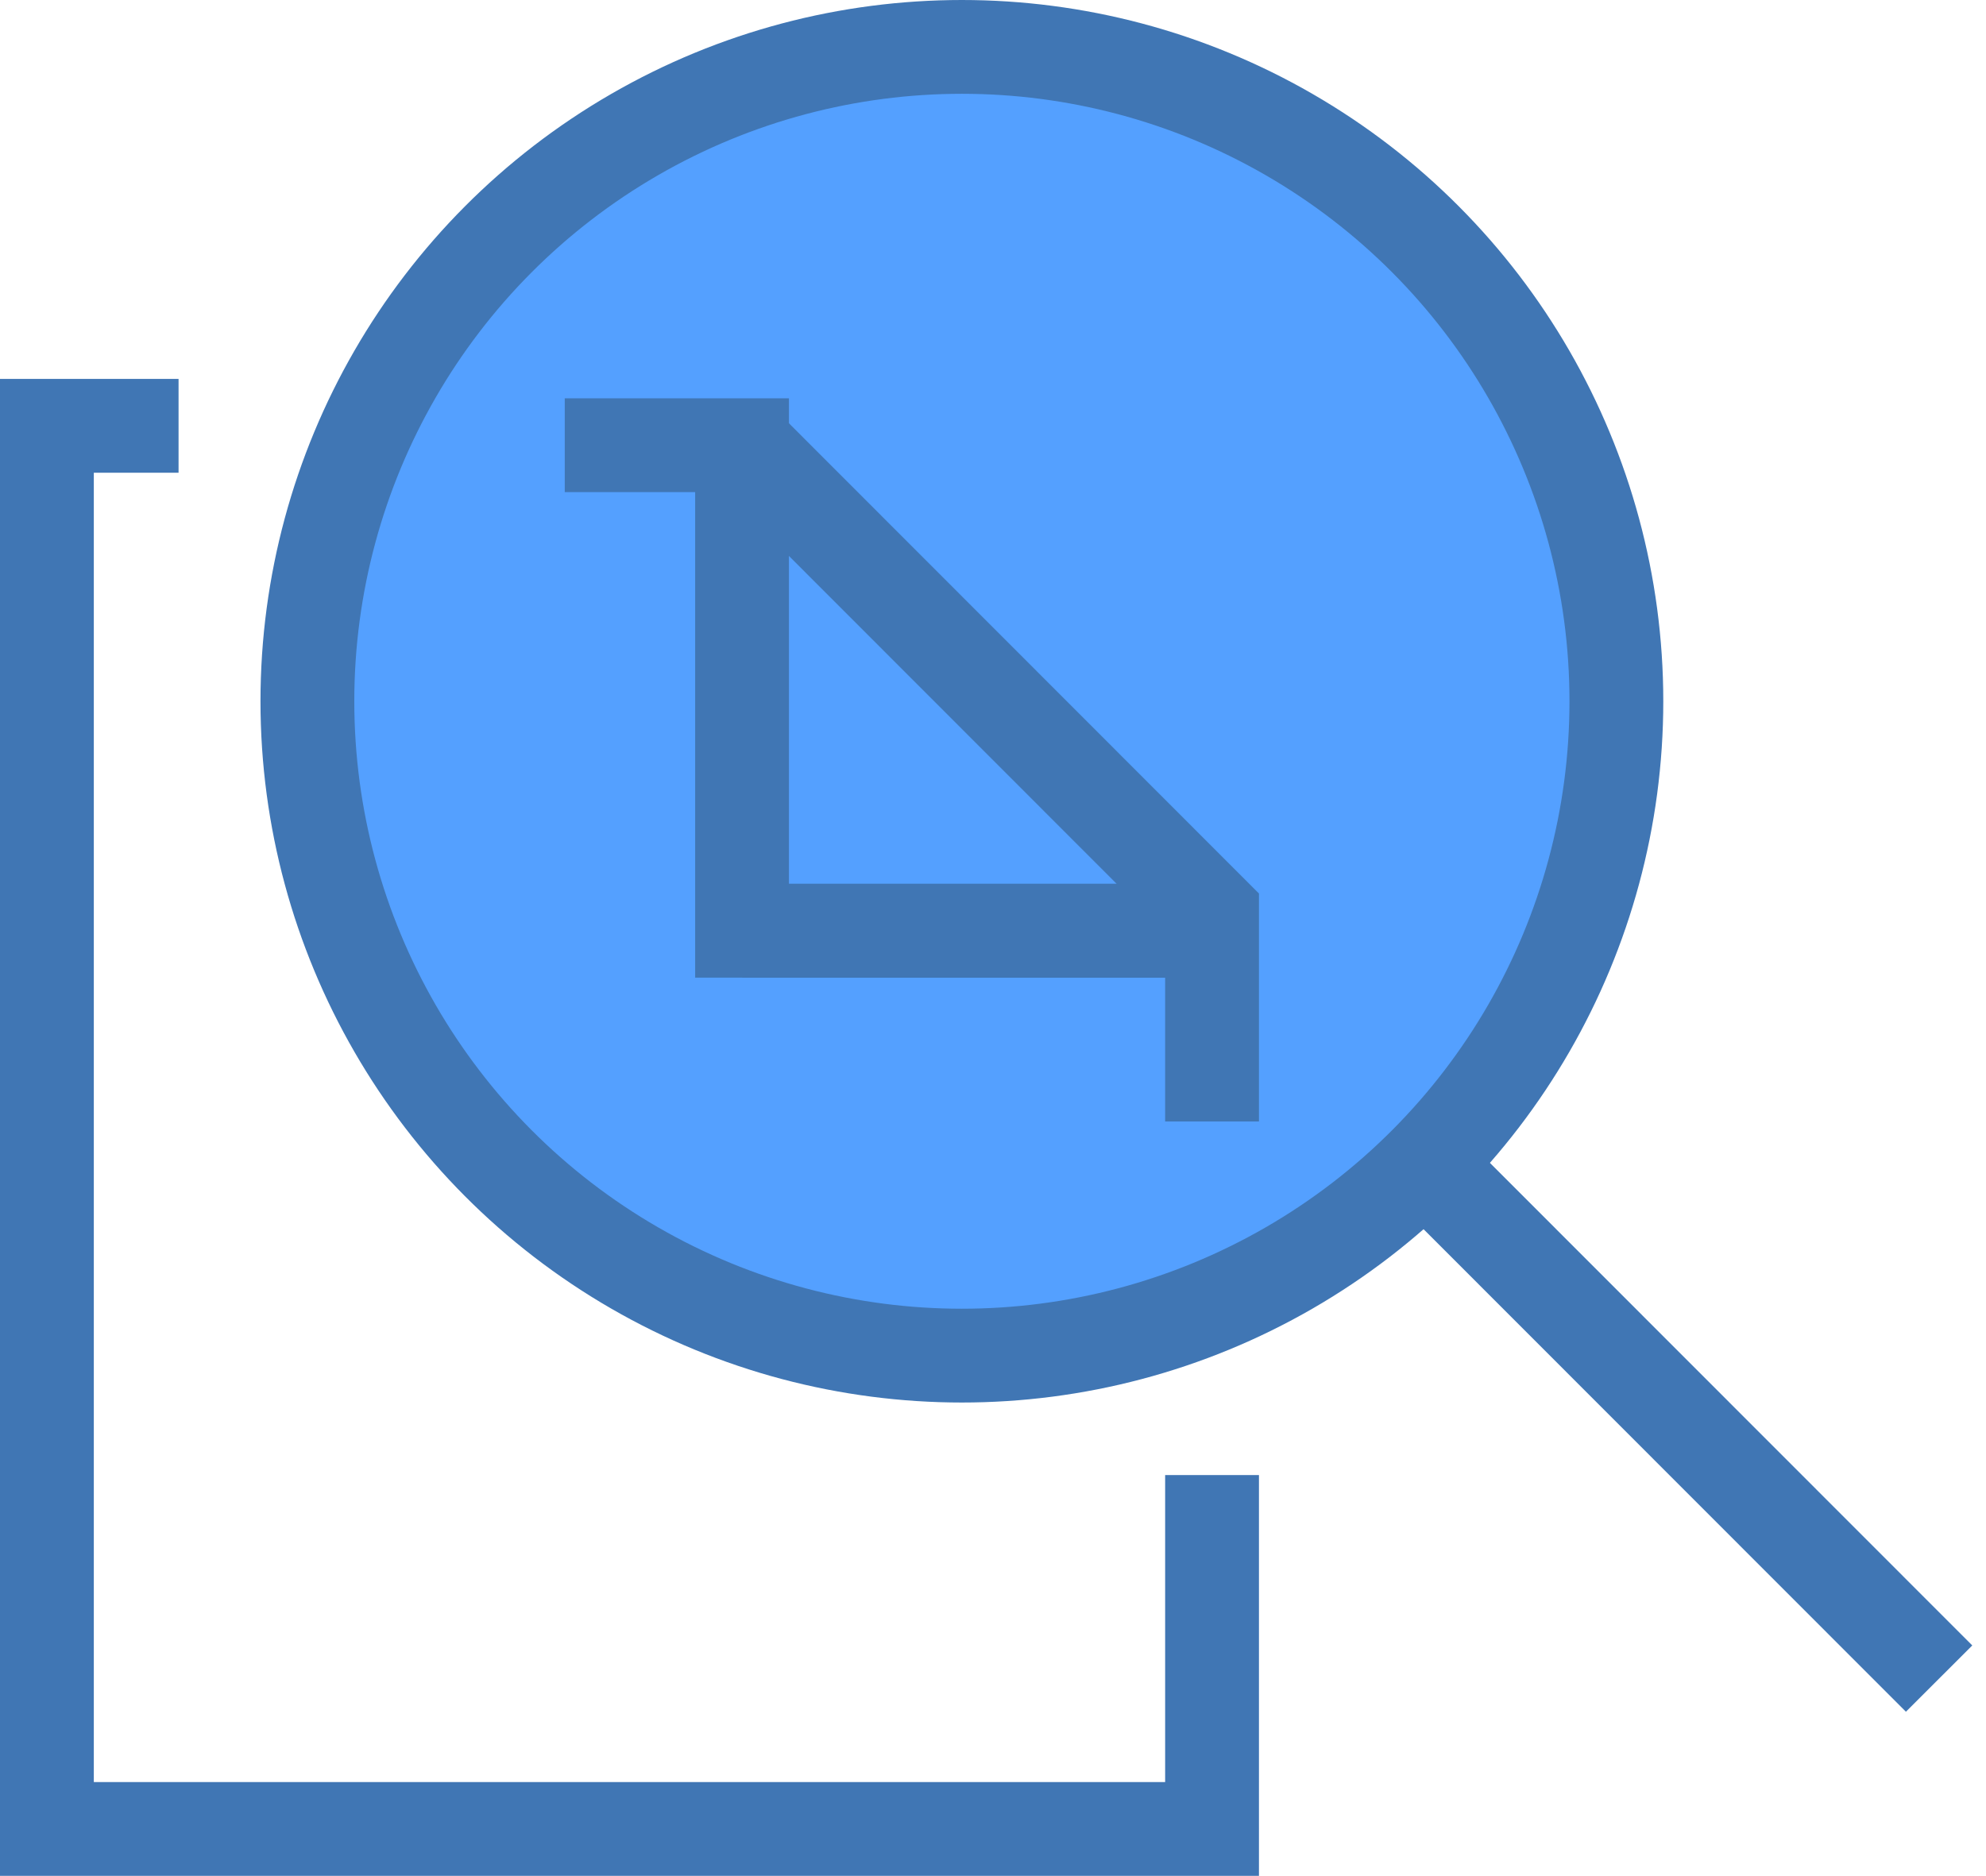
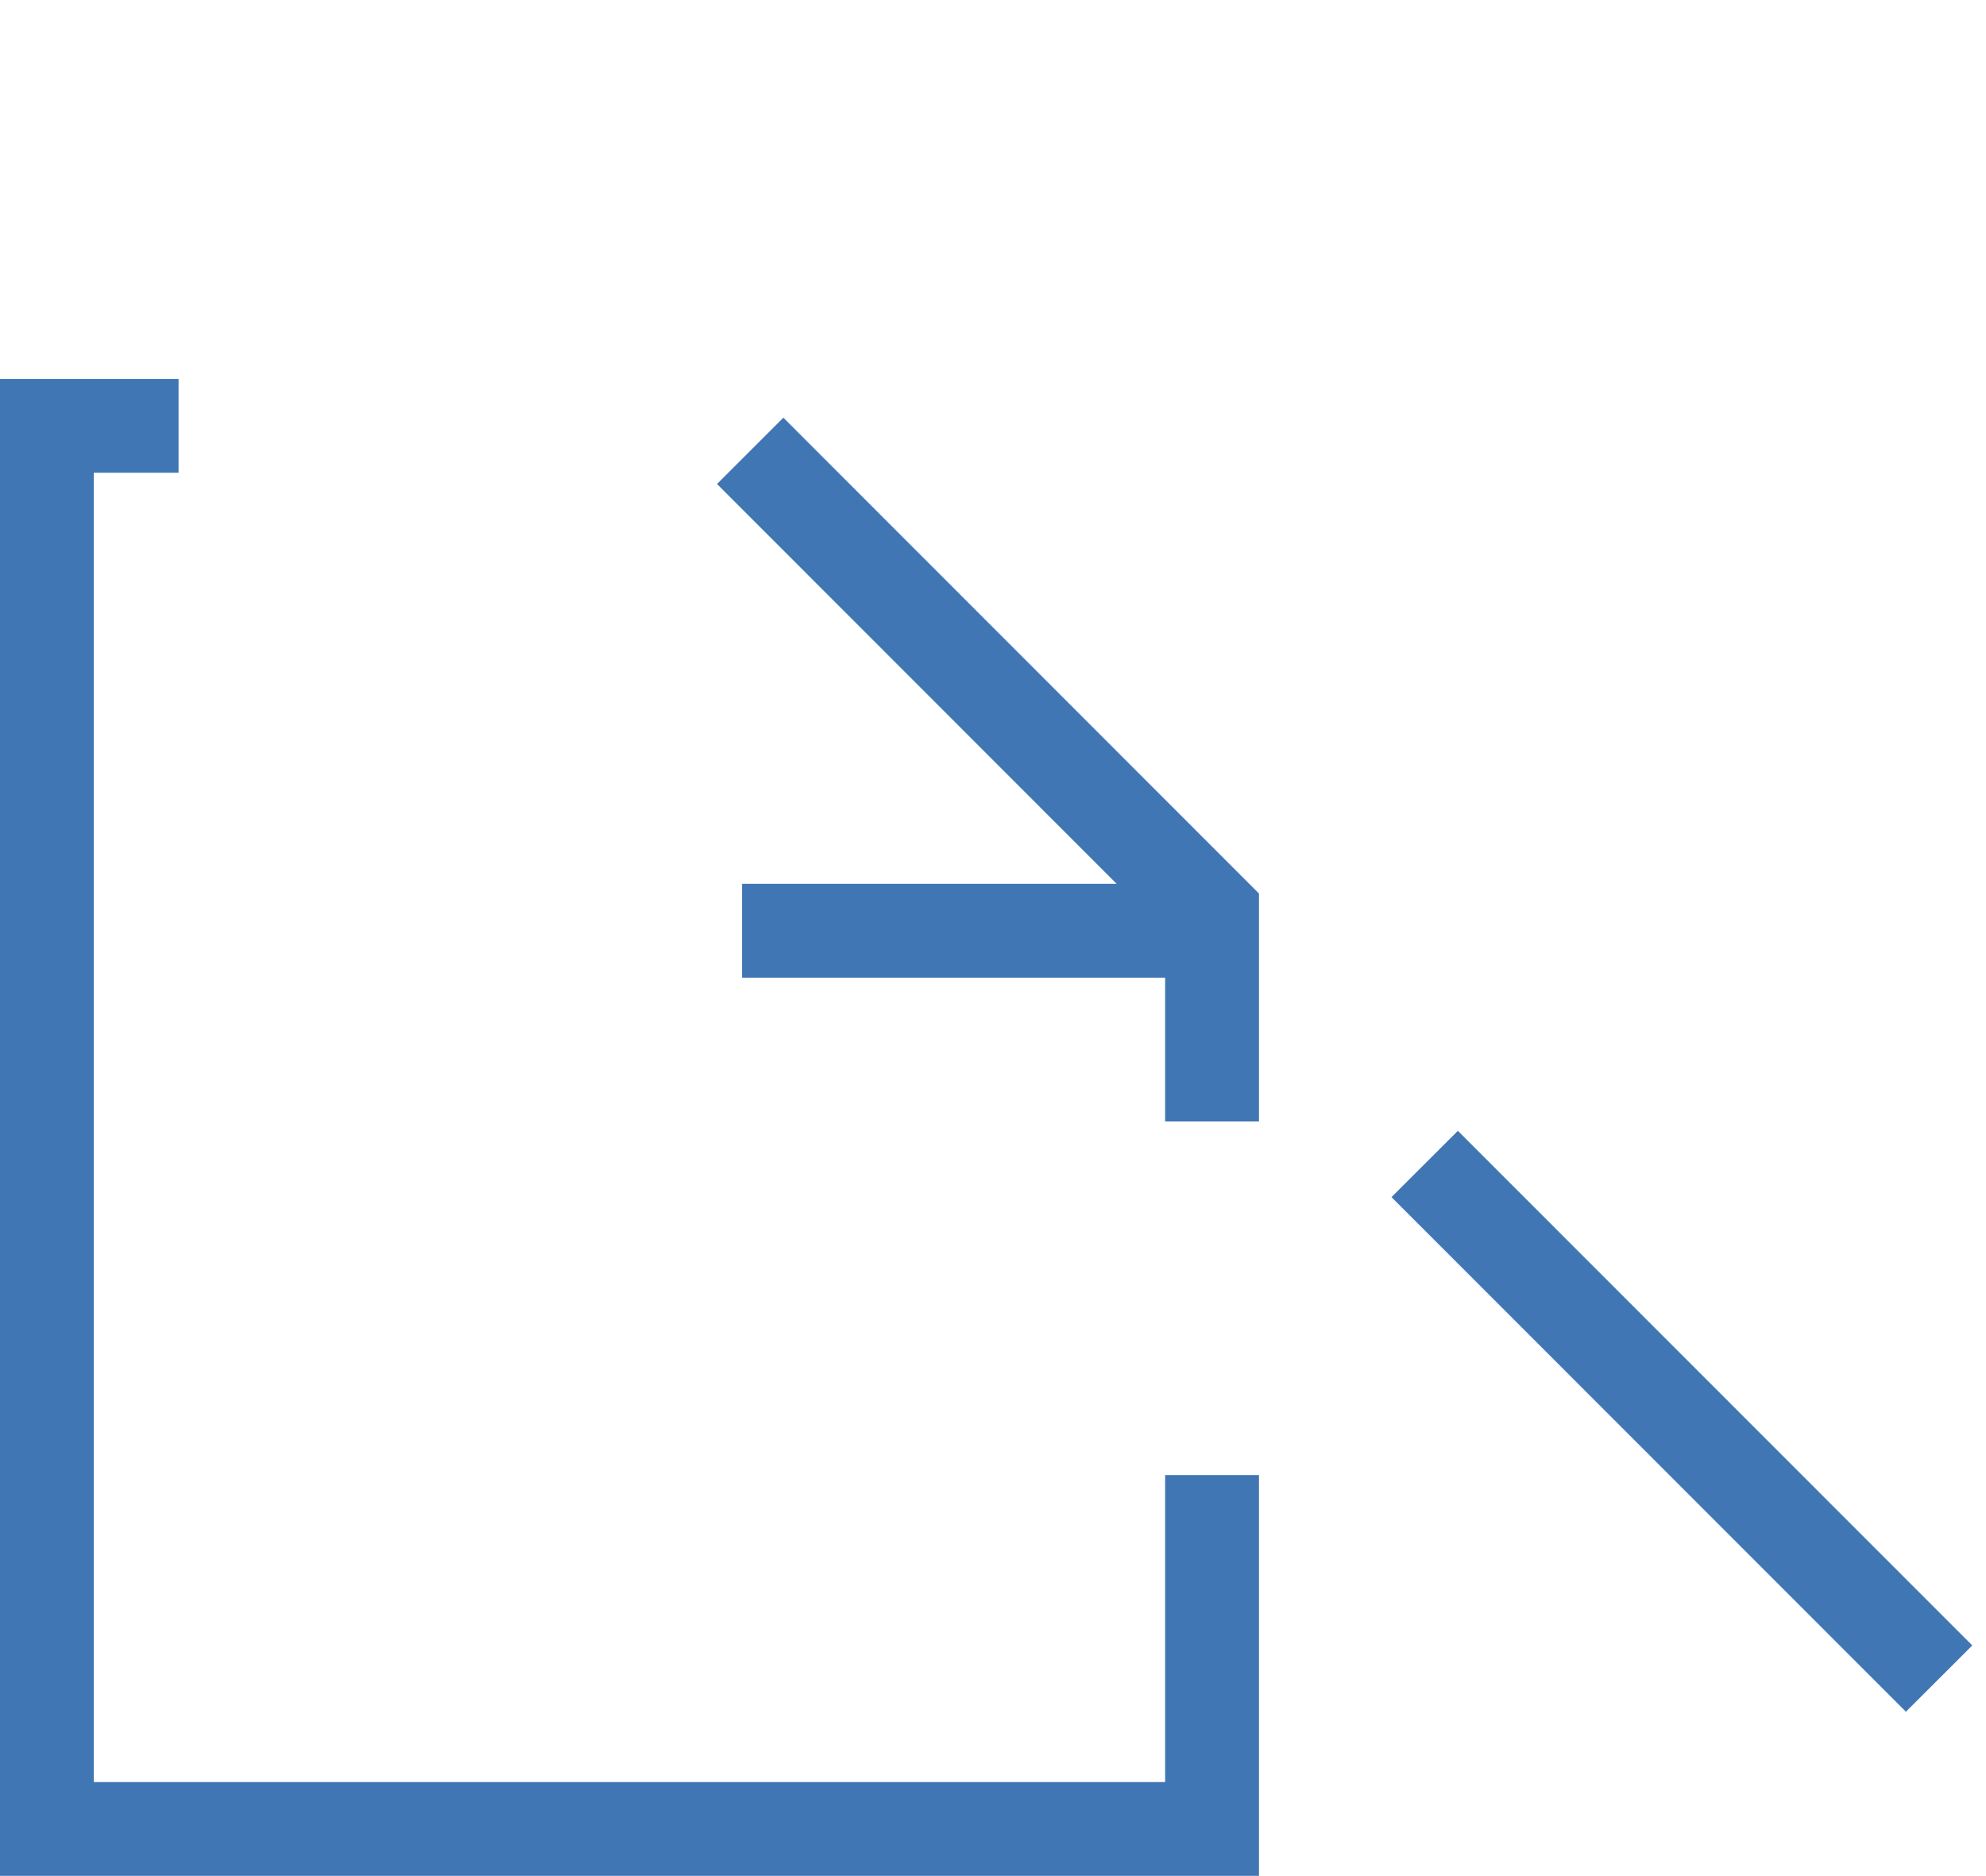
<svg xmlns="http://www.w3.org/2000/svg" id="kb-chose__icon-third" data-name="Layer 1" viewBox="0 0 63.51 60" width="63.51" height="60">
-   <circle class="cir-1" cx="30.76" cy="22.43" r="20.34" stroke-linecap="round" stroke-linejoin="round" stroke-width="3px" fill="#54A0FF" />
-   <circle class="cls-2" cx="30.76" cy="22.43" r="20.93" stroke="#4076B4" fill="none" stroke-width="3px" />
  <path class="cls-2" d="M45.56 37.23l16.45 16.46M38.76 35.87V29.2L23.99 14.42M5.71 13.62H1.5V58.5h37.26V47.18M38.76 29.77H23.73" stroke="#4076B4" fill="none" stroke-width="3px" />
-   <path class="cls-2" d="M38.76 29.77H23.73V14.24h-5.67" stroke="#4076B4" fill="none" stroke-width="3px" />
  <defs />
</svg>